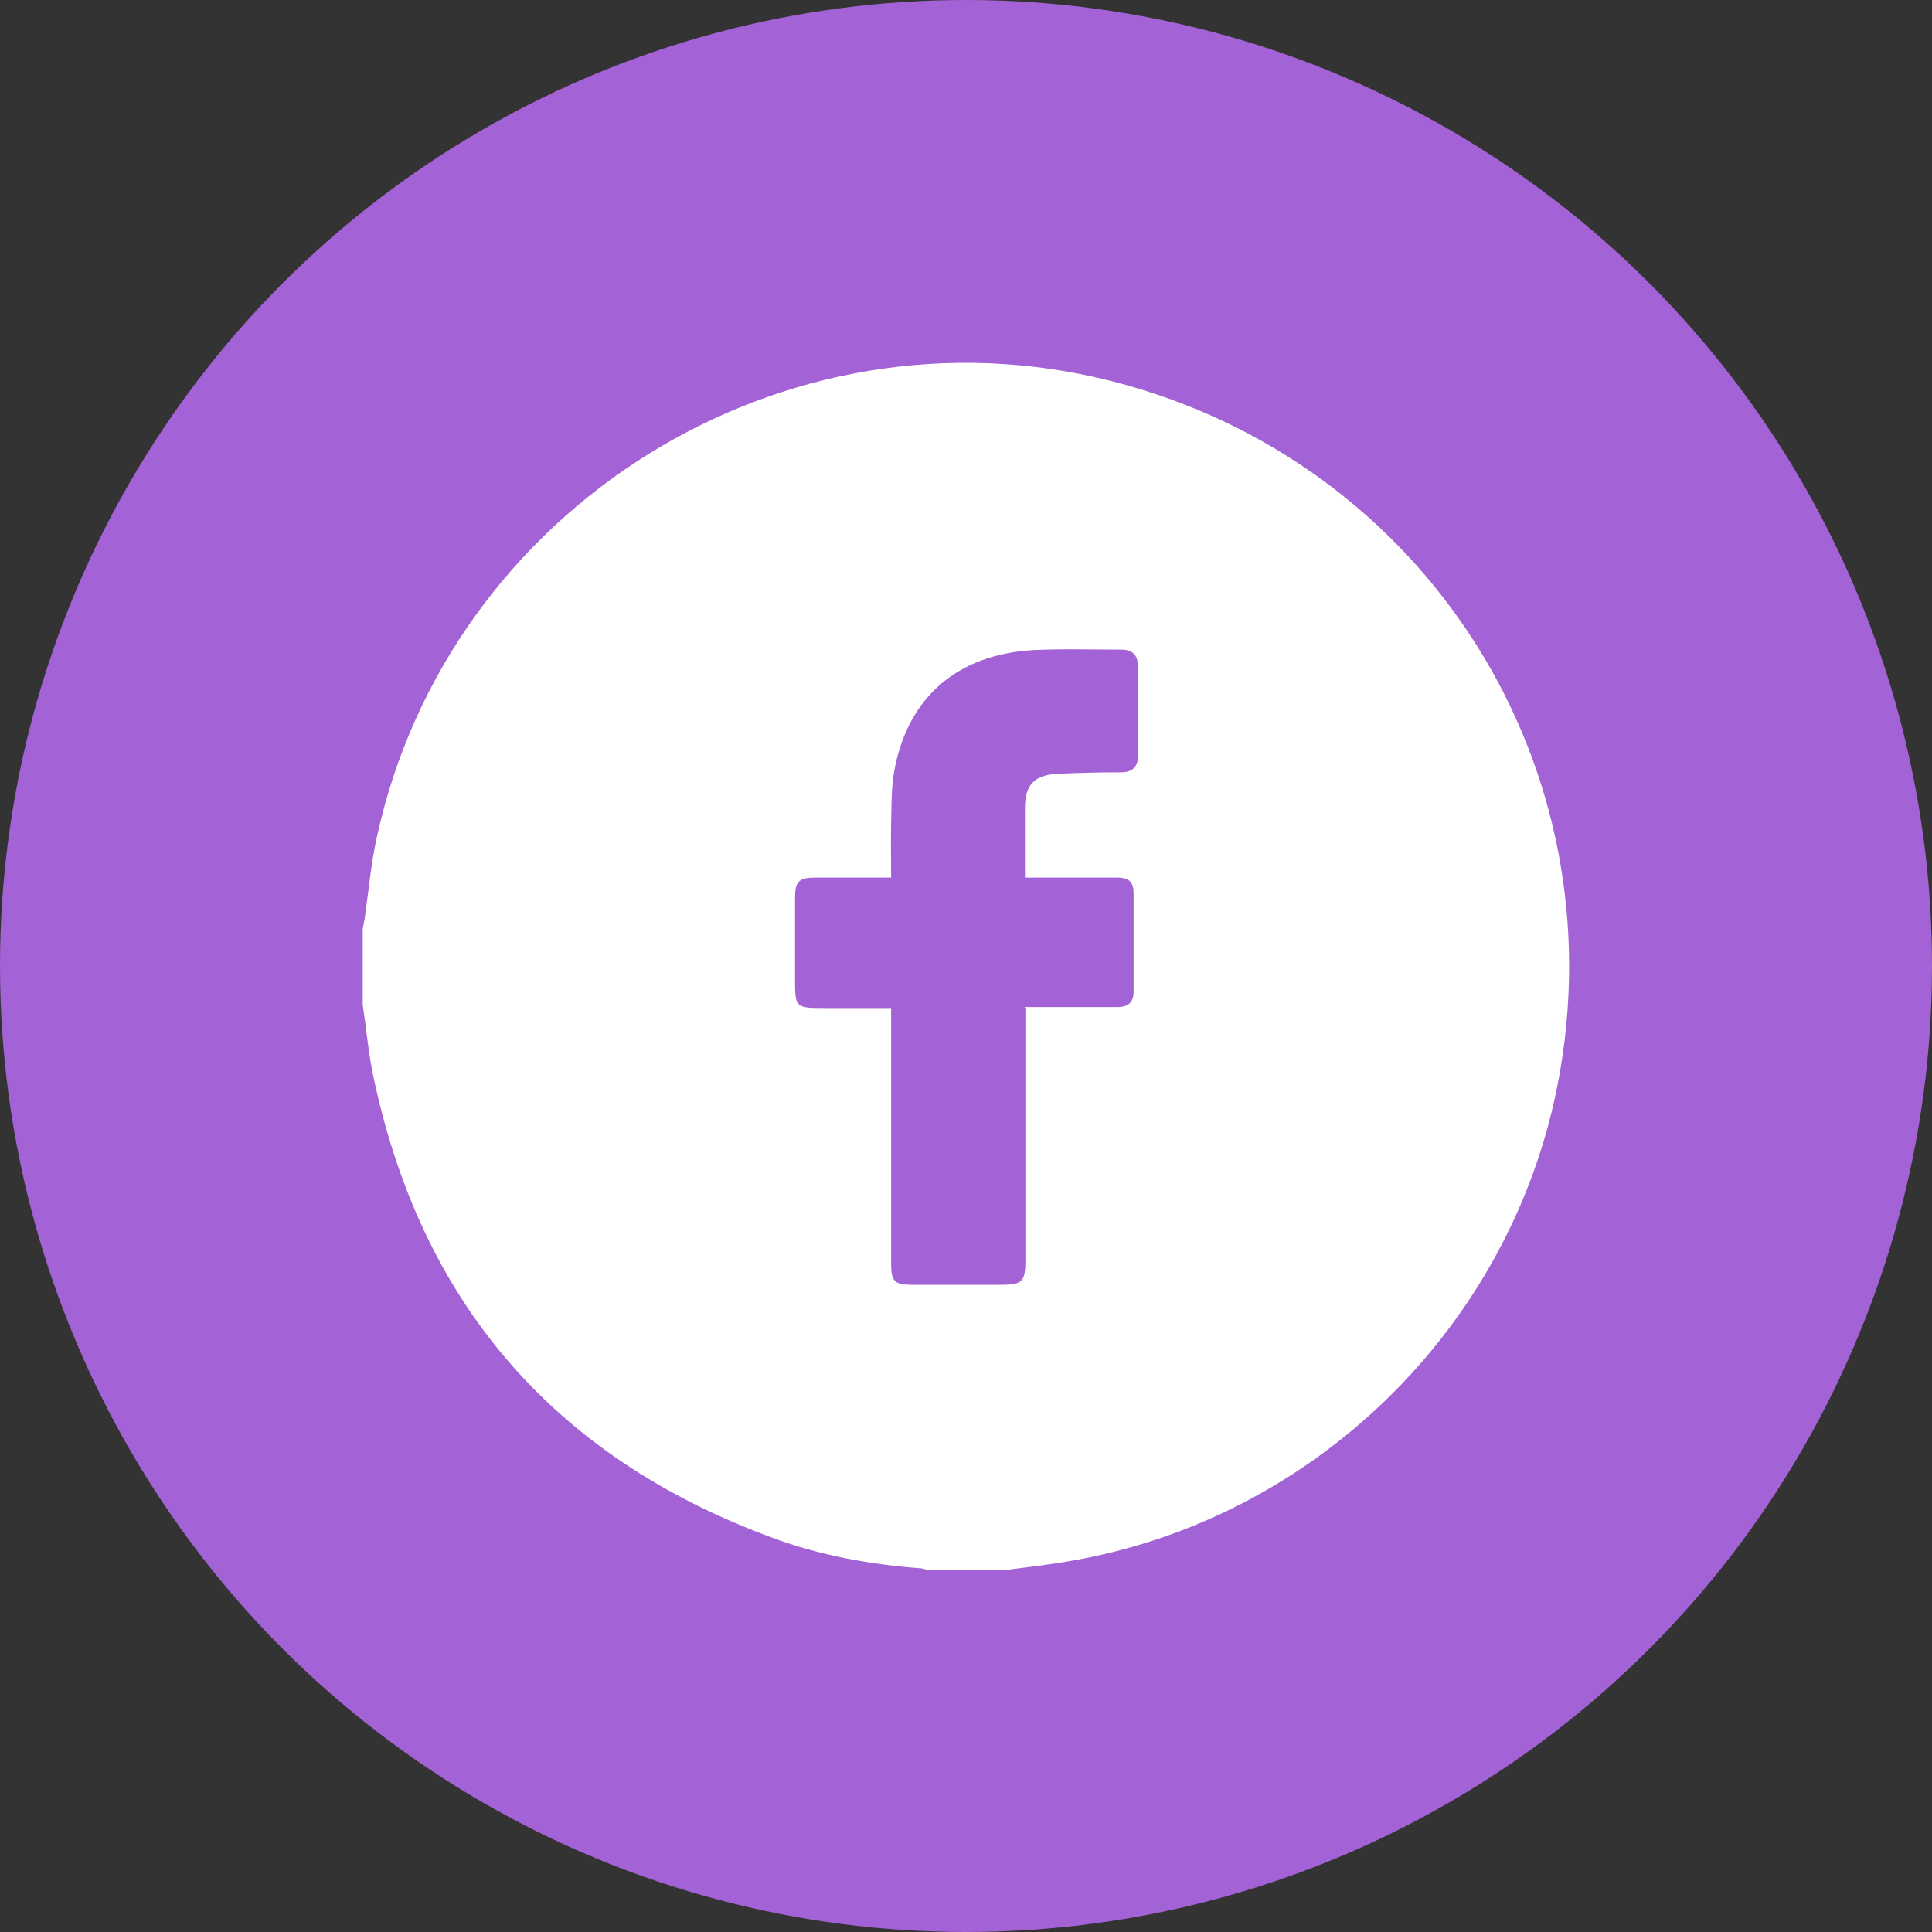
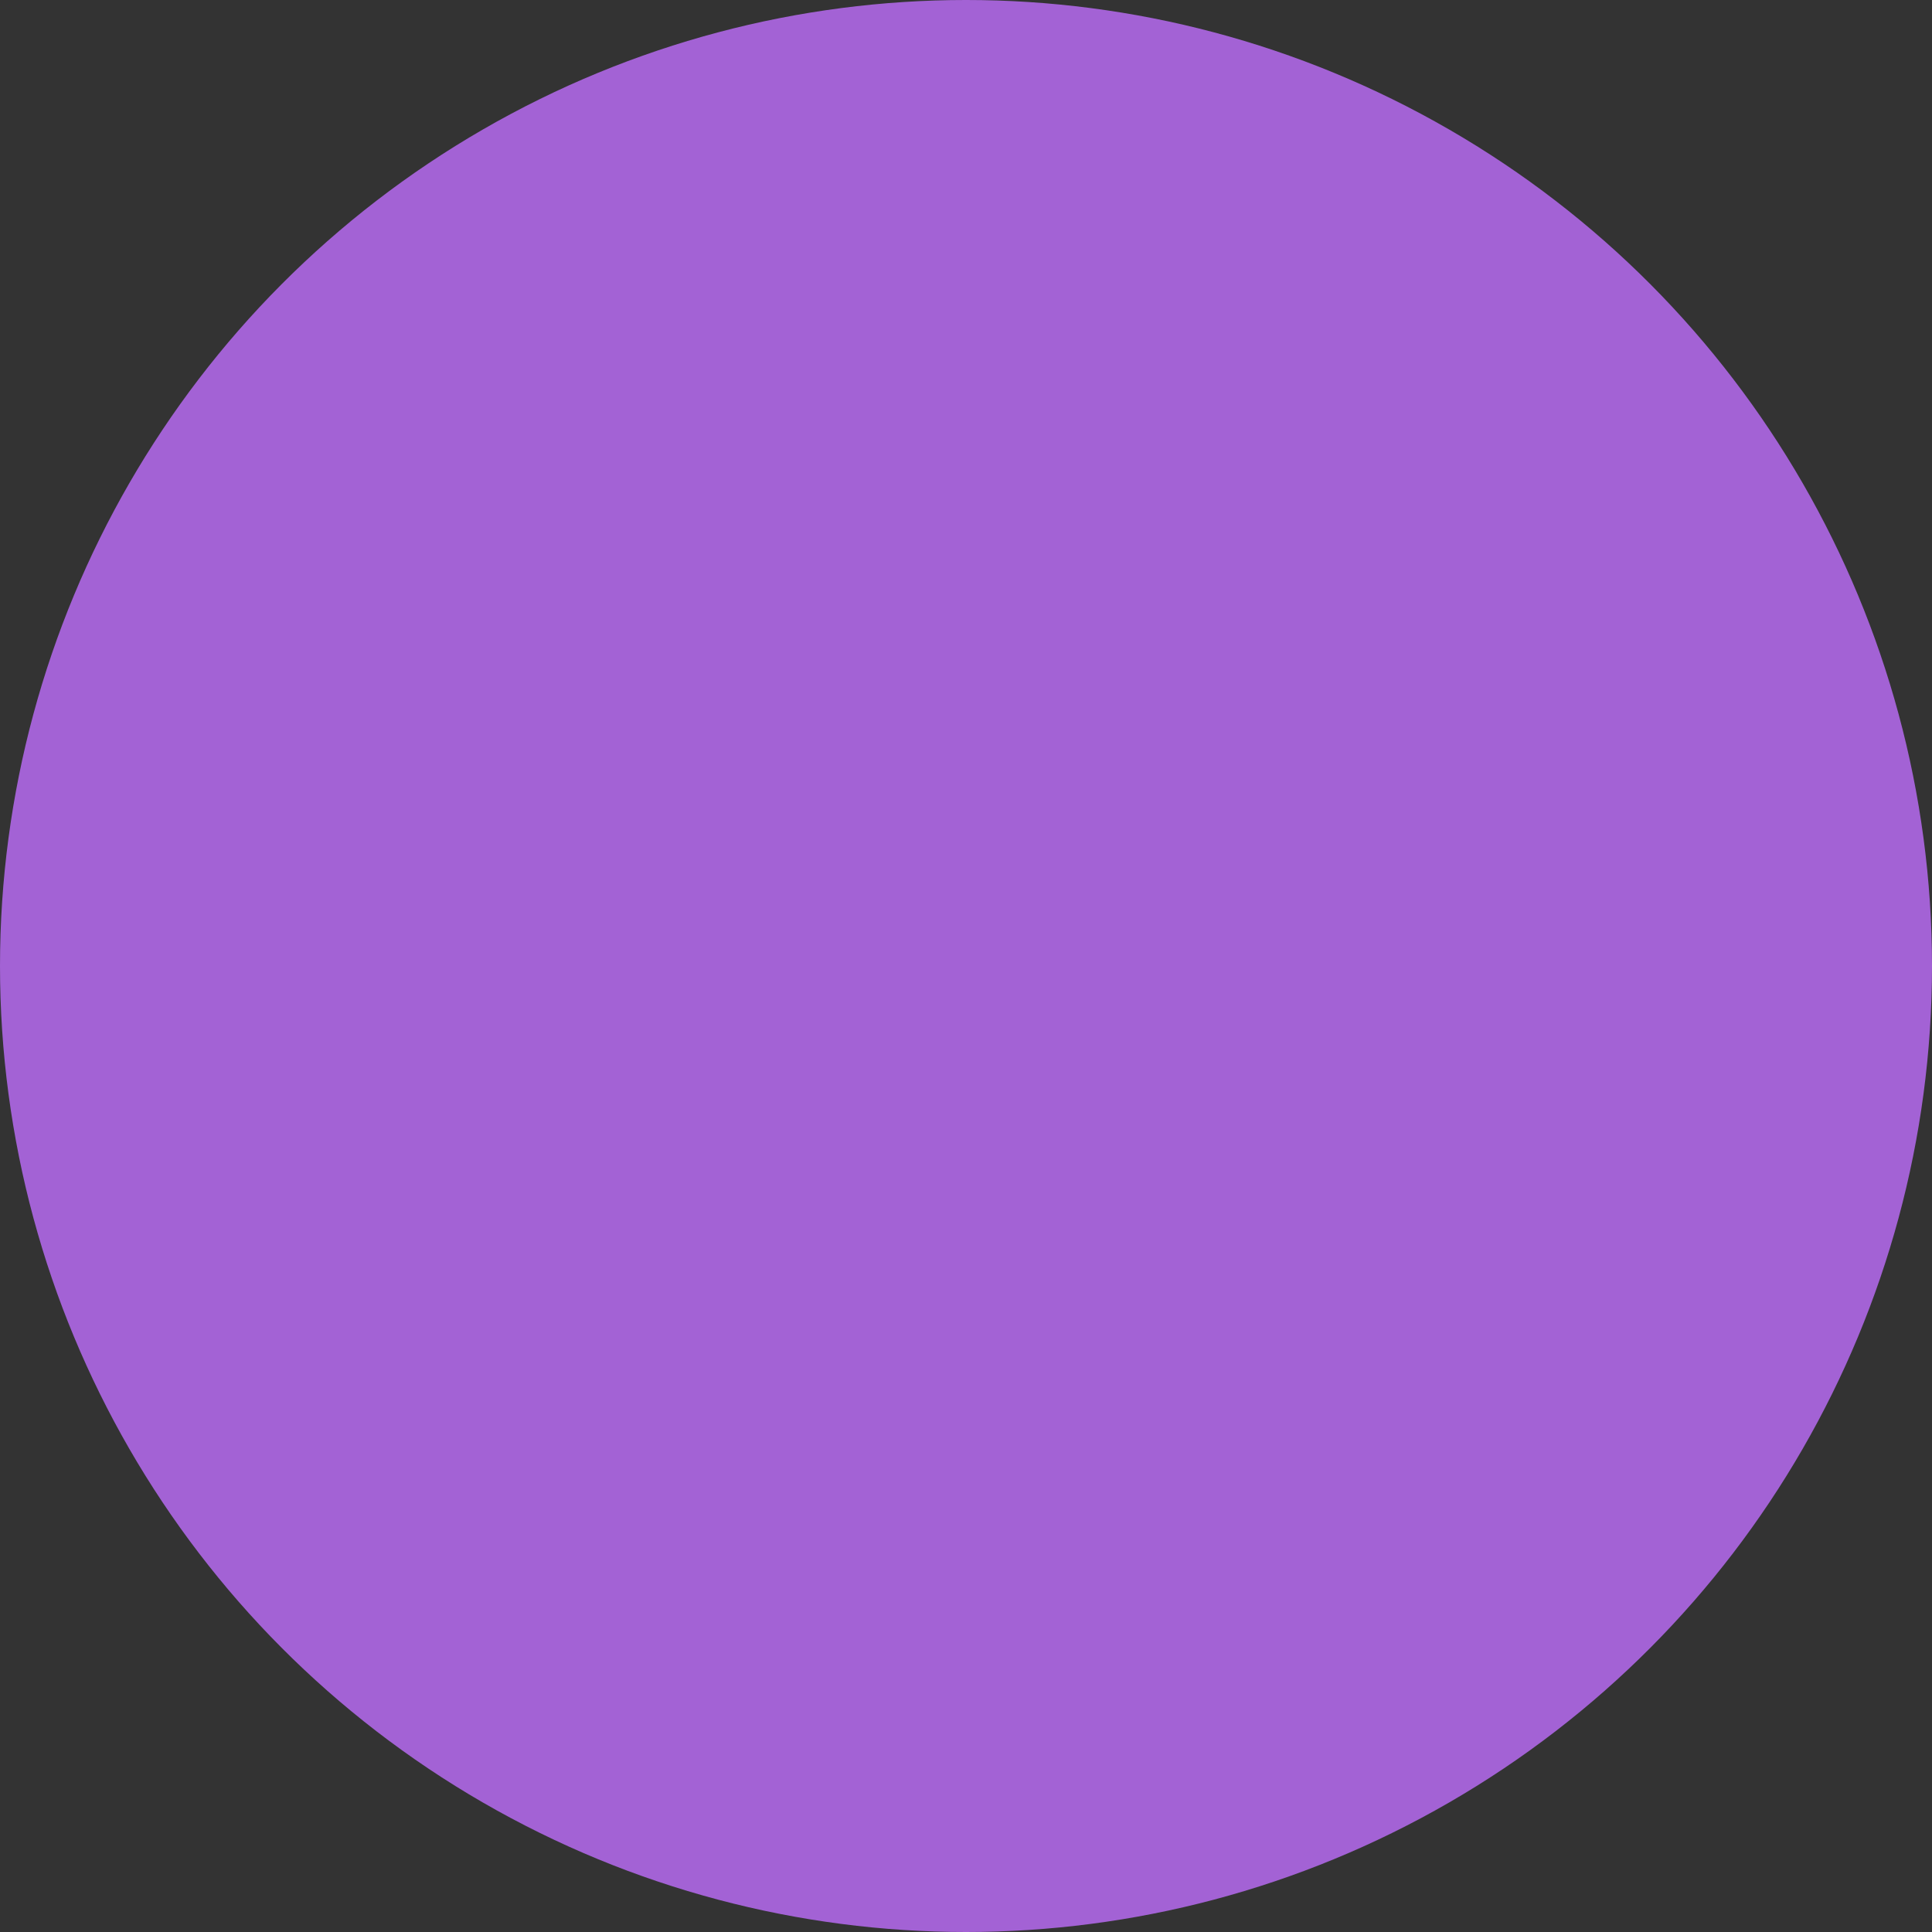
<svg xmlns="http://www.w3.org/2000/svg" id="Layer_1" data-name="Layer 1" viewBox="0 0 40 40">
  <rect x="0" y="0" width="40" height="40" fill="#333333" stroke="none" />
  <defs>
    <style>      .cls-1 {        fill: #fff;      }      .cls-2 {        fill: #a362d5;      }    </style>
  </defs>
  <circle class="cls-2" cx="20" cy="20" r="20" />
-   <path class="cls-1" d="M7.51,20.79c0-.52,0-1.04,0-1.56,.01-.07,.03-.14,.04-.21,.08-.56,.13-1.13,.25-1.68,1.49-6.85,8.44-11.17,15.21-9.45,6.5,1.65,10.52,7.98,9.24,14.56-.98,5.04-5.05,9.01-10.1,9.87-.45,.08-.91,.13-1.37,.19h-1.56c-.05-.01-.11-.04-.16-.04-1.06-.08-2.1-.27-3.09-.64-4.54-1.68-7.29-4.9-8.26-9.64-.09-.46-.13-.93-.2-1.39Zm13.7,.06c.12,0,.19,0,.27,0,.55,0,1.11,0,1.66,0,.22,0,.33-.1,.33-.32,0-.67,0-1.35,0-2.02,0-.25-.09-.34-.34-.34-.3,0-.6,0-.9,0-.33,0-.66,0-1.01,0,0-.5,0-.97,0-1.44,0-.49,.2-.69,.7-.71,.43-.02,.86-.03,1.29-.03,.23,0,.35-.11,.35-.34,0-.62,0-1.24,0-1.85,0-.23-.11-.35-.34-.35-.61,0-1.22-.02-1.83,.01-1.55,.09-2.56,.95-2.86,2.42-.08,.38-.07,.77-.08,1.16-.01,.37,0,.74,0,1.13-.55,0-1.06,0-1.57,0-.34,0-.42,.08-.42,.42,0,.56,0,1.12,0,1.68,0,.59,.01,.6,.6,.6,.45,0,.91,0,1.39,0,0,.13,0,.22,0,.32,0,1.66,0,3.32,0,4.98,0,.36,.07,.43,.43,.43,.61,0,1.22,0,1.83,0,.46,0,.52-.06,.52-.52,0-1.63,0-3.25,0-4.88,0-.1,0-.19,0-.33Z" />
</svg>